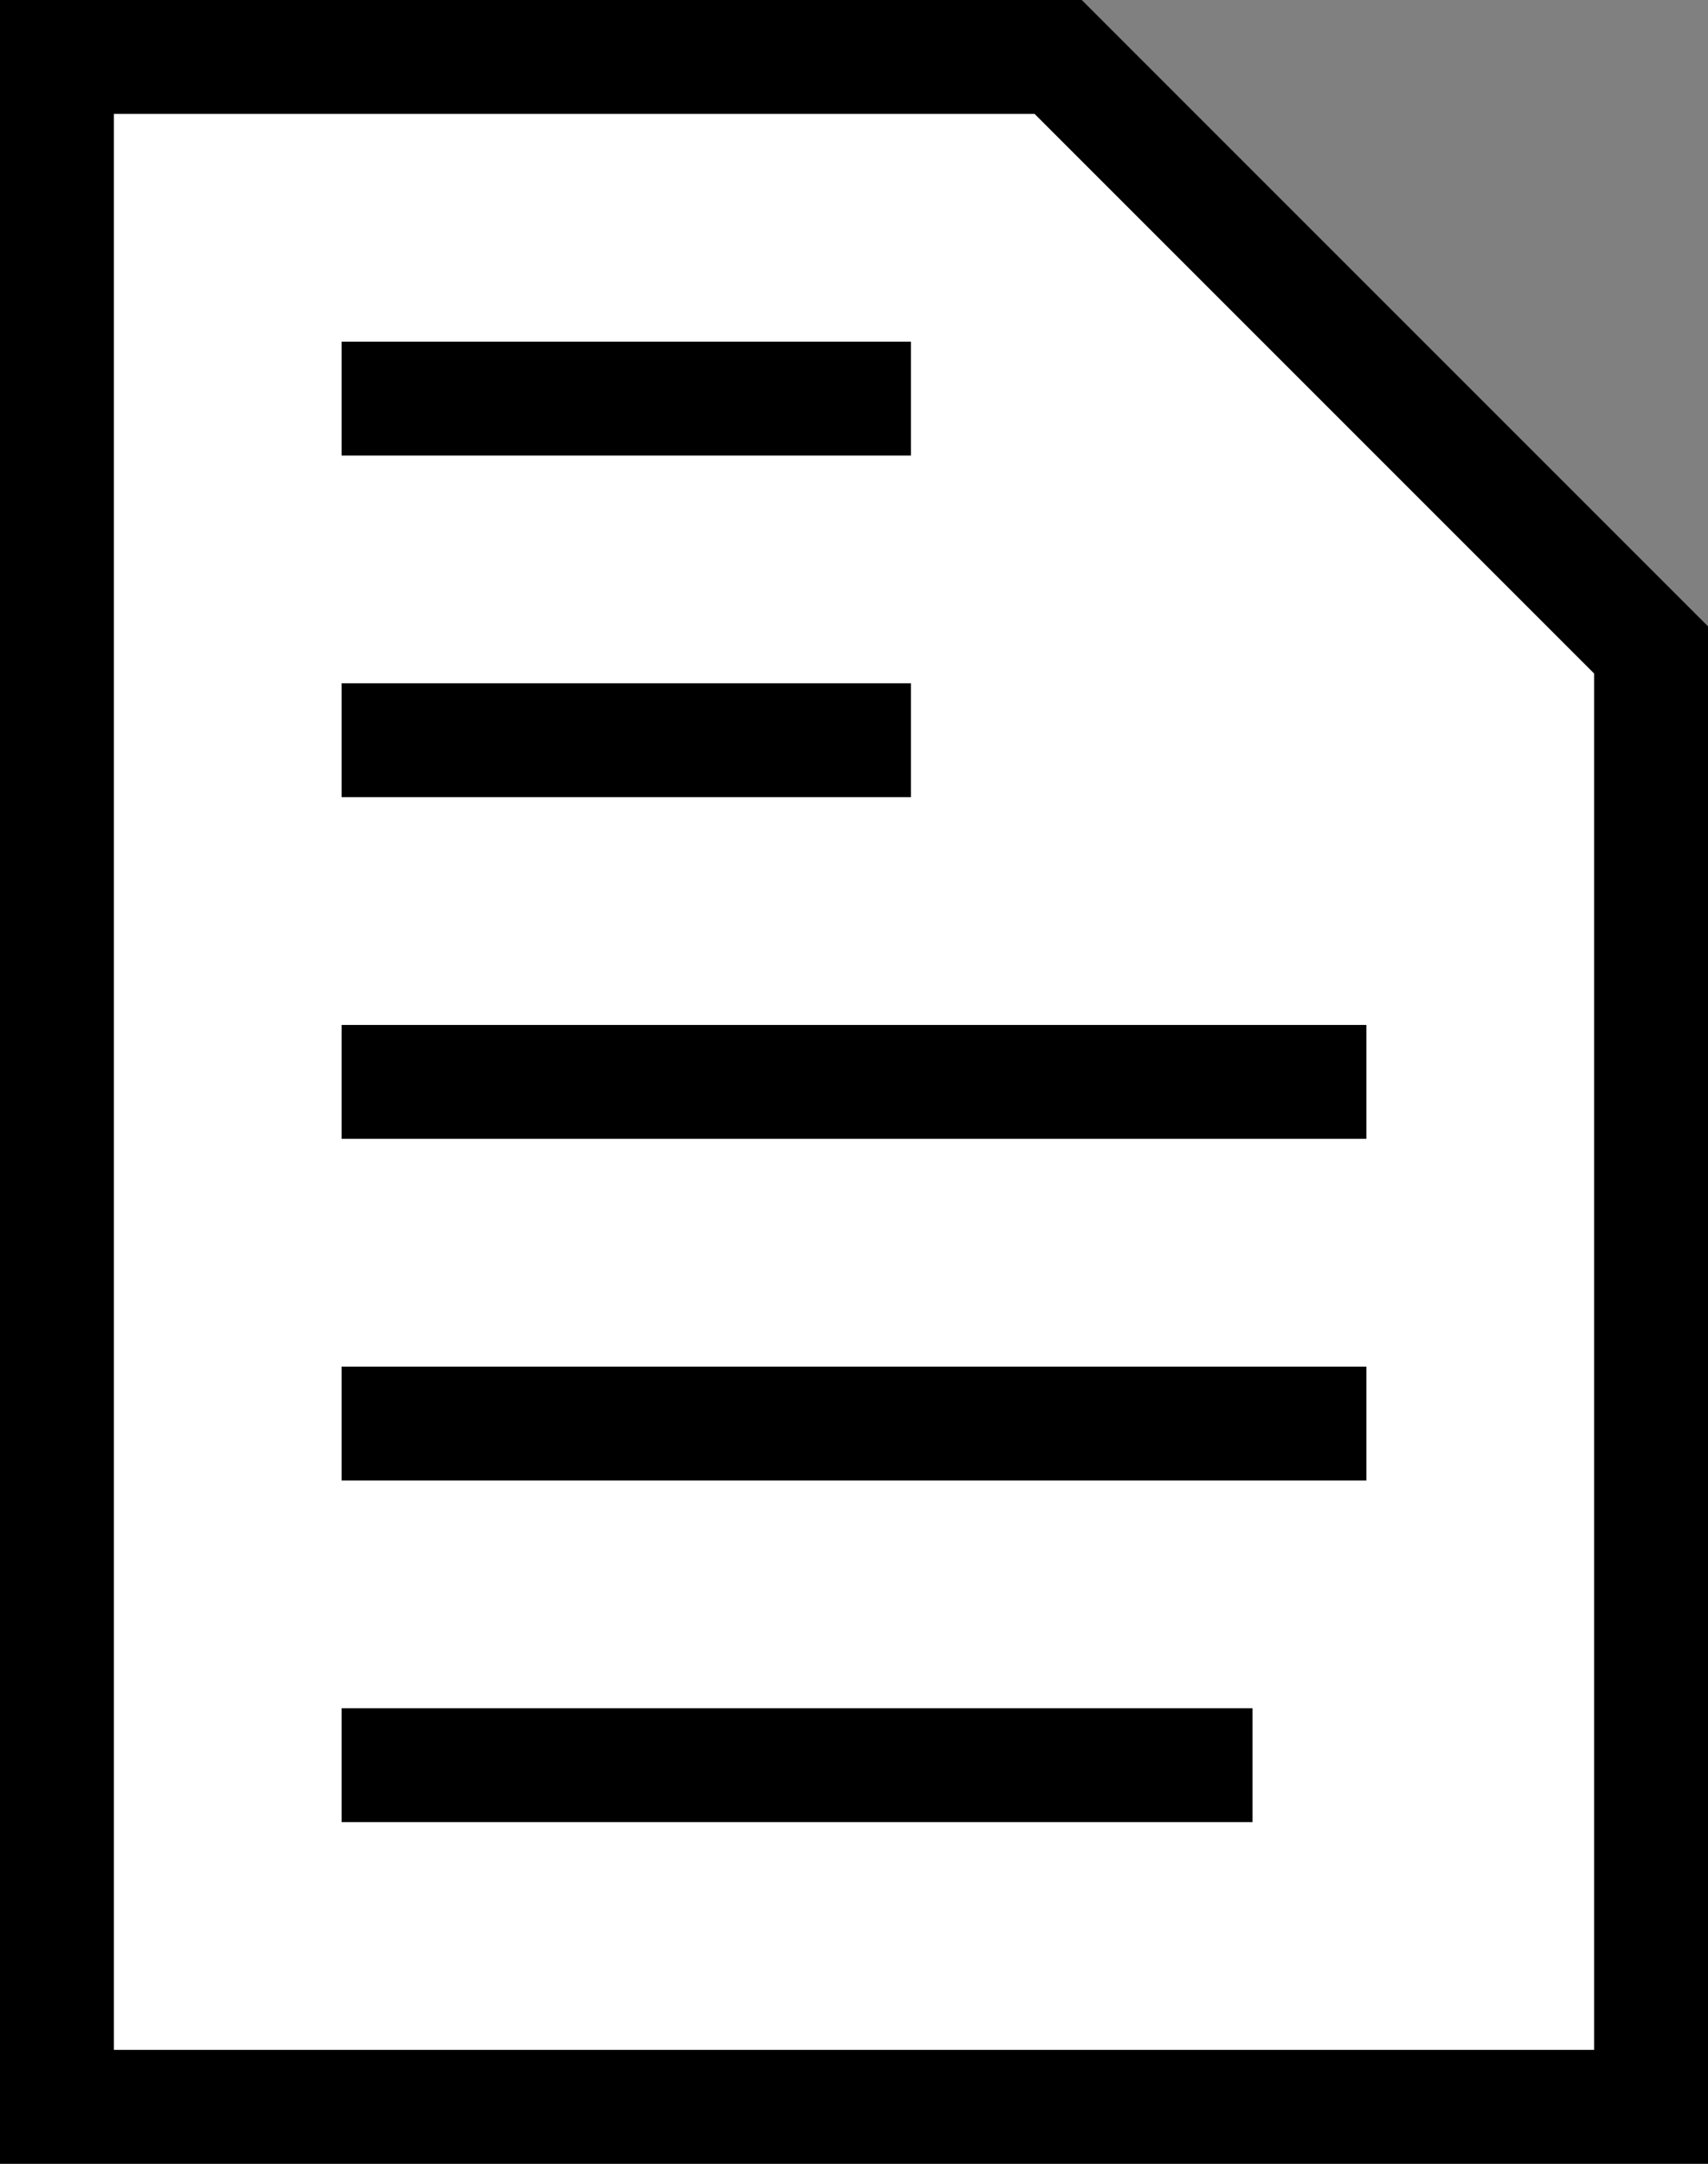
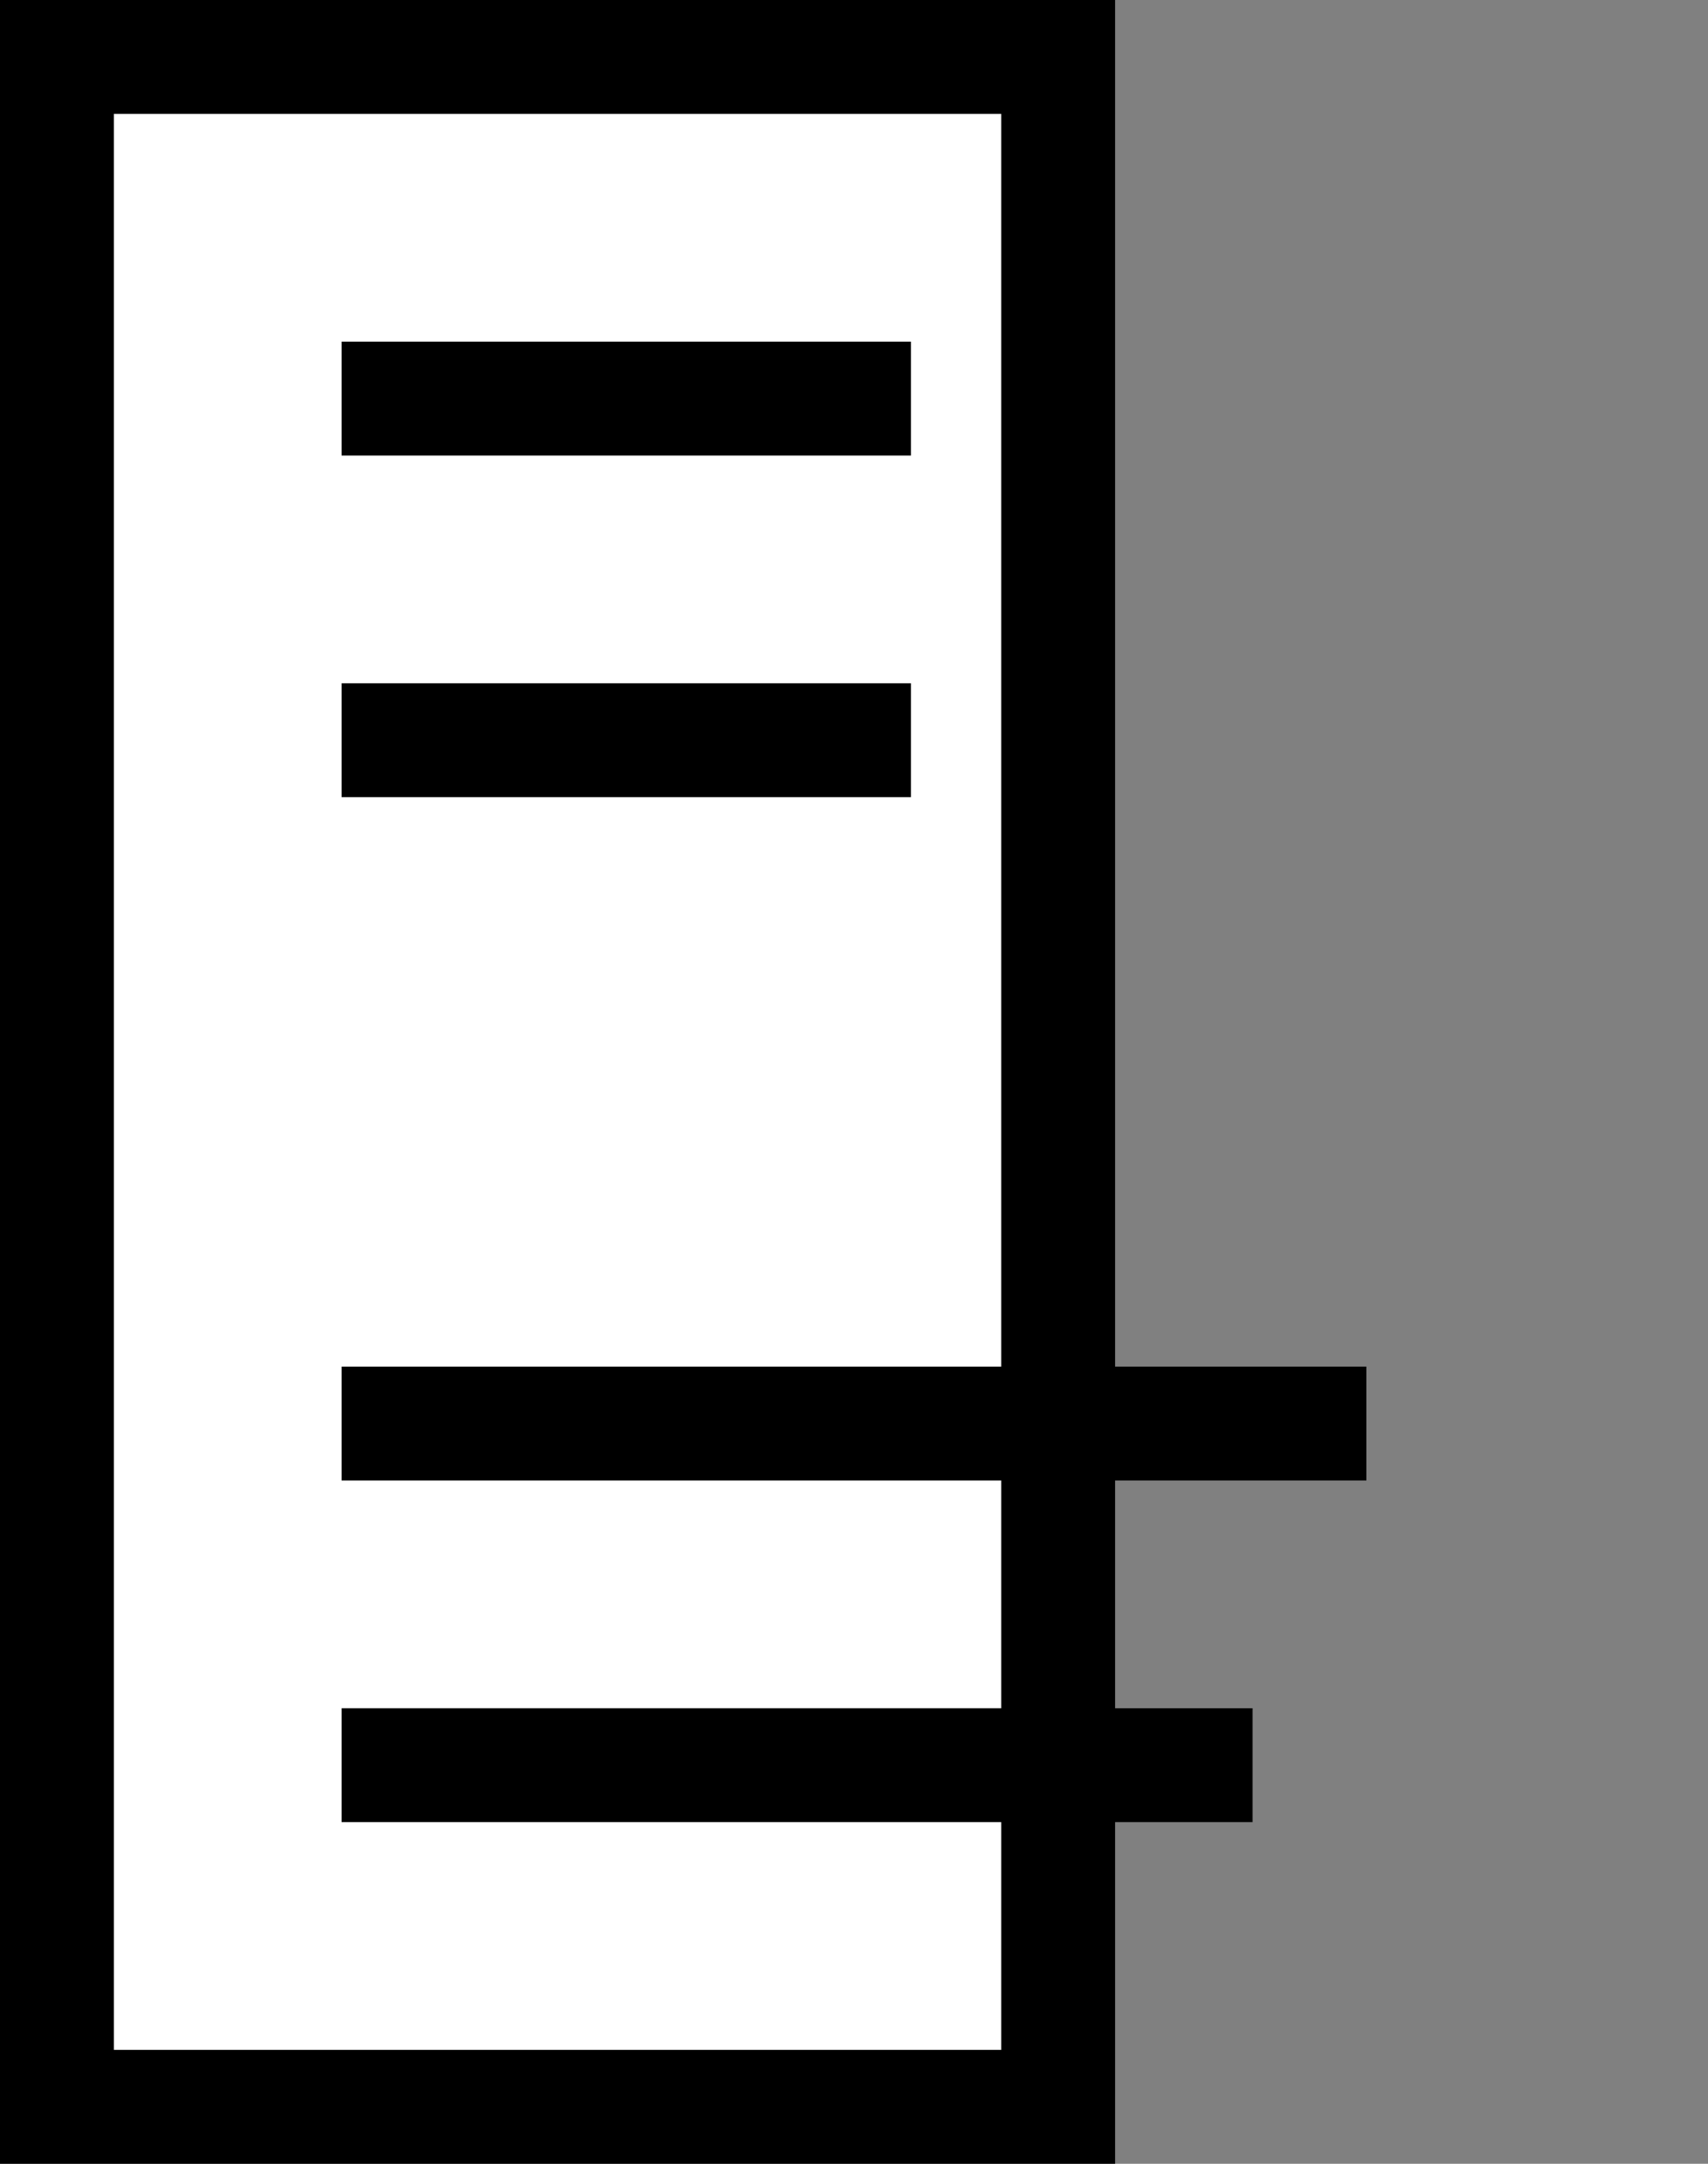
<svg xmlns="http://www.w3.org/2000/svg" width="15" height="19" viewBox="0 0 15 19" fill="none">
  <rect x="0" y="0" width="15" height="19" fill="#808080" stroke="none" />
-   <path d="M9.293 0.5L14.5 5.707V18.5H0.5V0.5H9.293Z" fill="white" stroke="black" />
+   <path d="M9.293 0.5V18.5H0.5V0.5H9.293Z" fill="white" stroke="black" />
  <line x1="3" y1="3.5" x2="8" y2="3.5" stroke="black" />
  <line x1="3" y1="6.5" x2="8" y2="6.5" stroke="black" />
-   <line x1="3" y1="9.5" x2="12" y2="9.5" stroke="black" />
  <line x1="3" y1="12.5" x2="12" y2="12.5" stroke="black" />
  <line x1="3" y1="15.5" x2="11" y2="15.5" stroke="black" />
</svg>